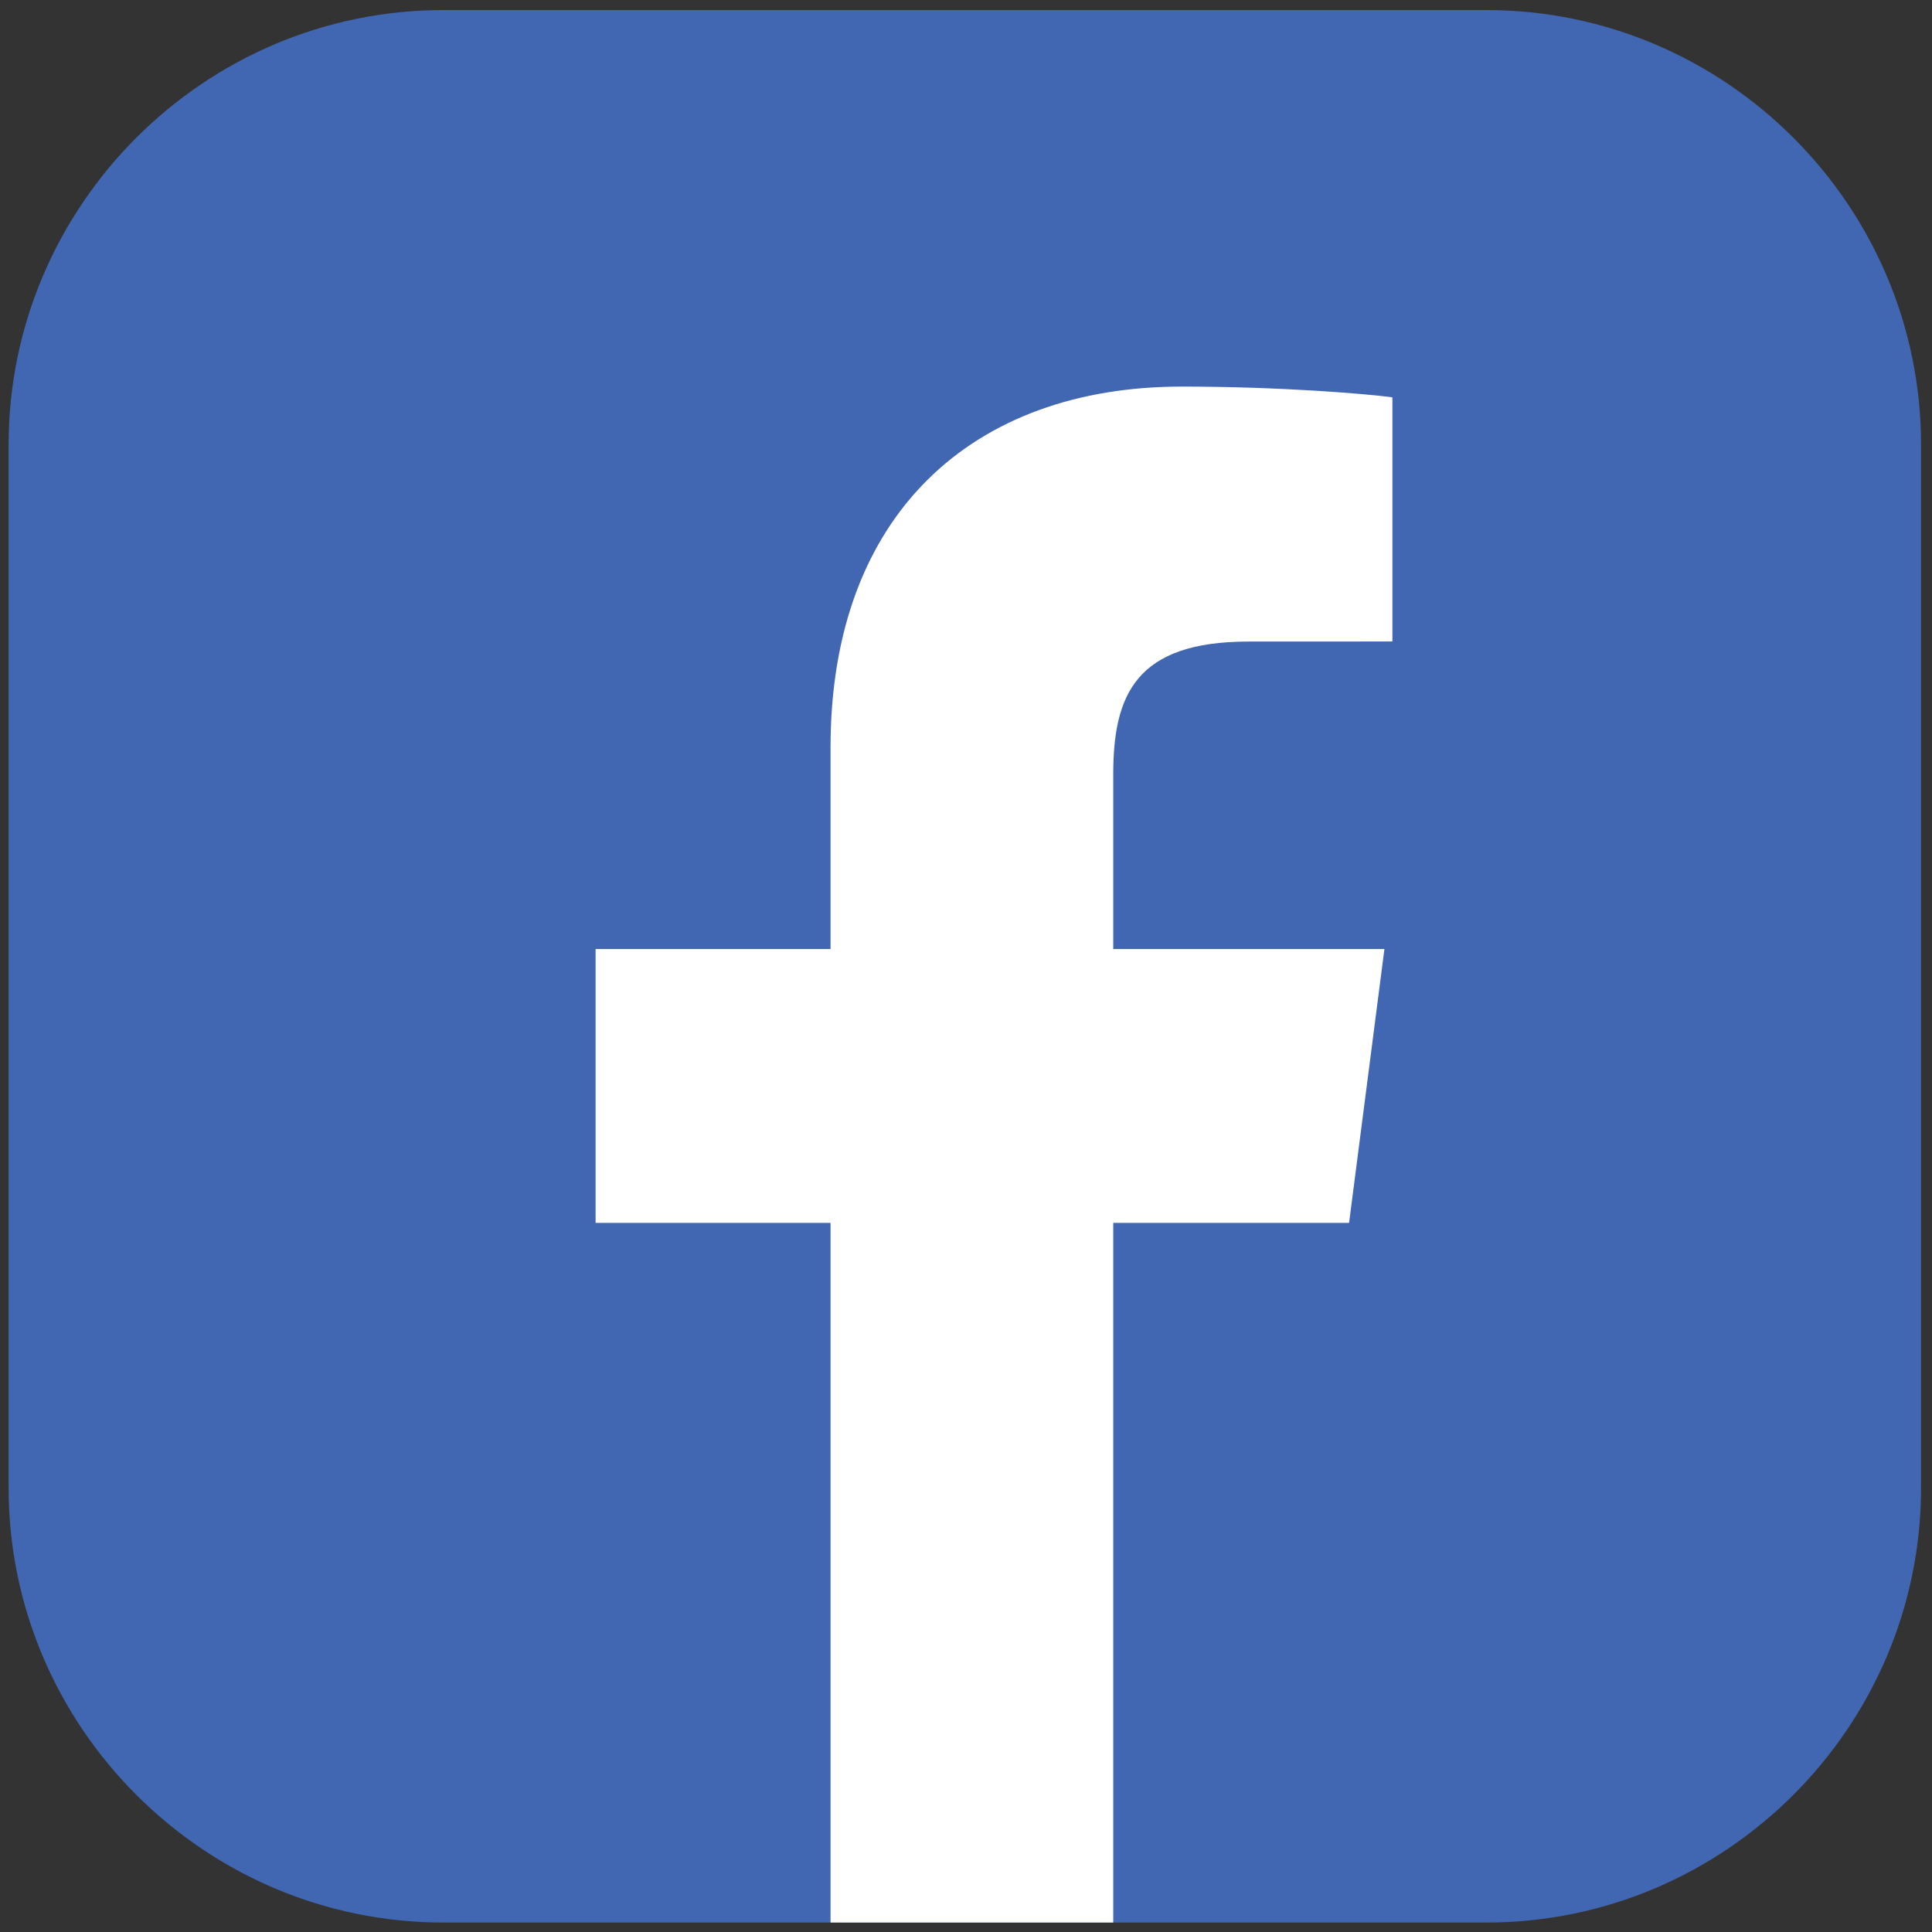
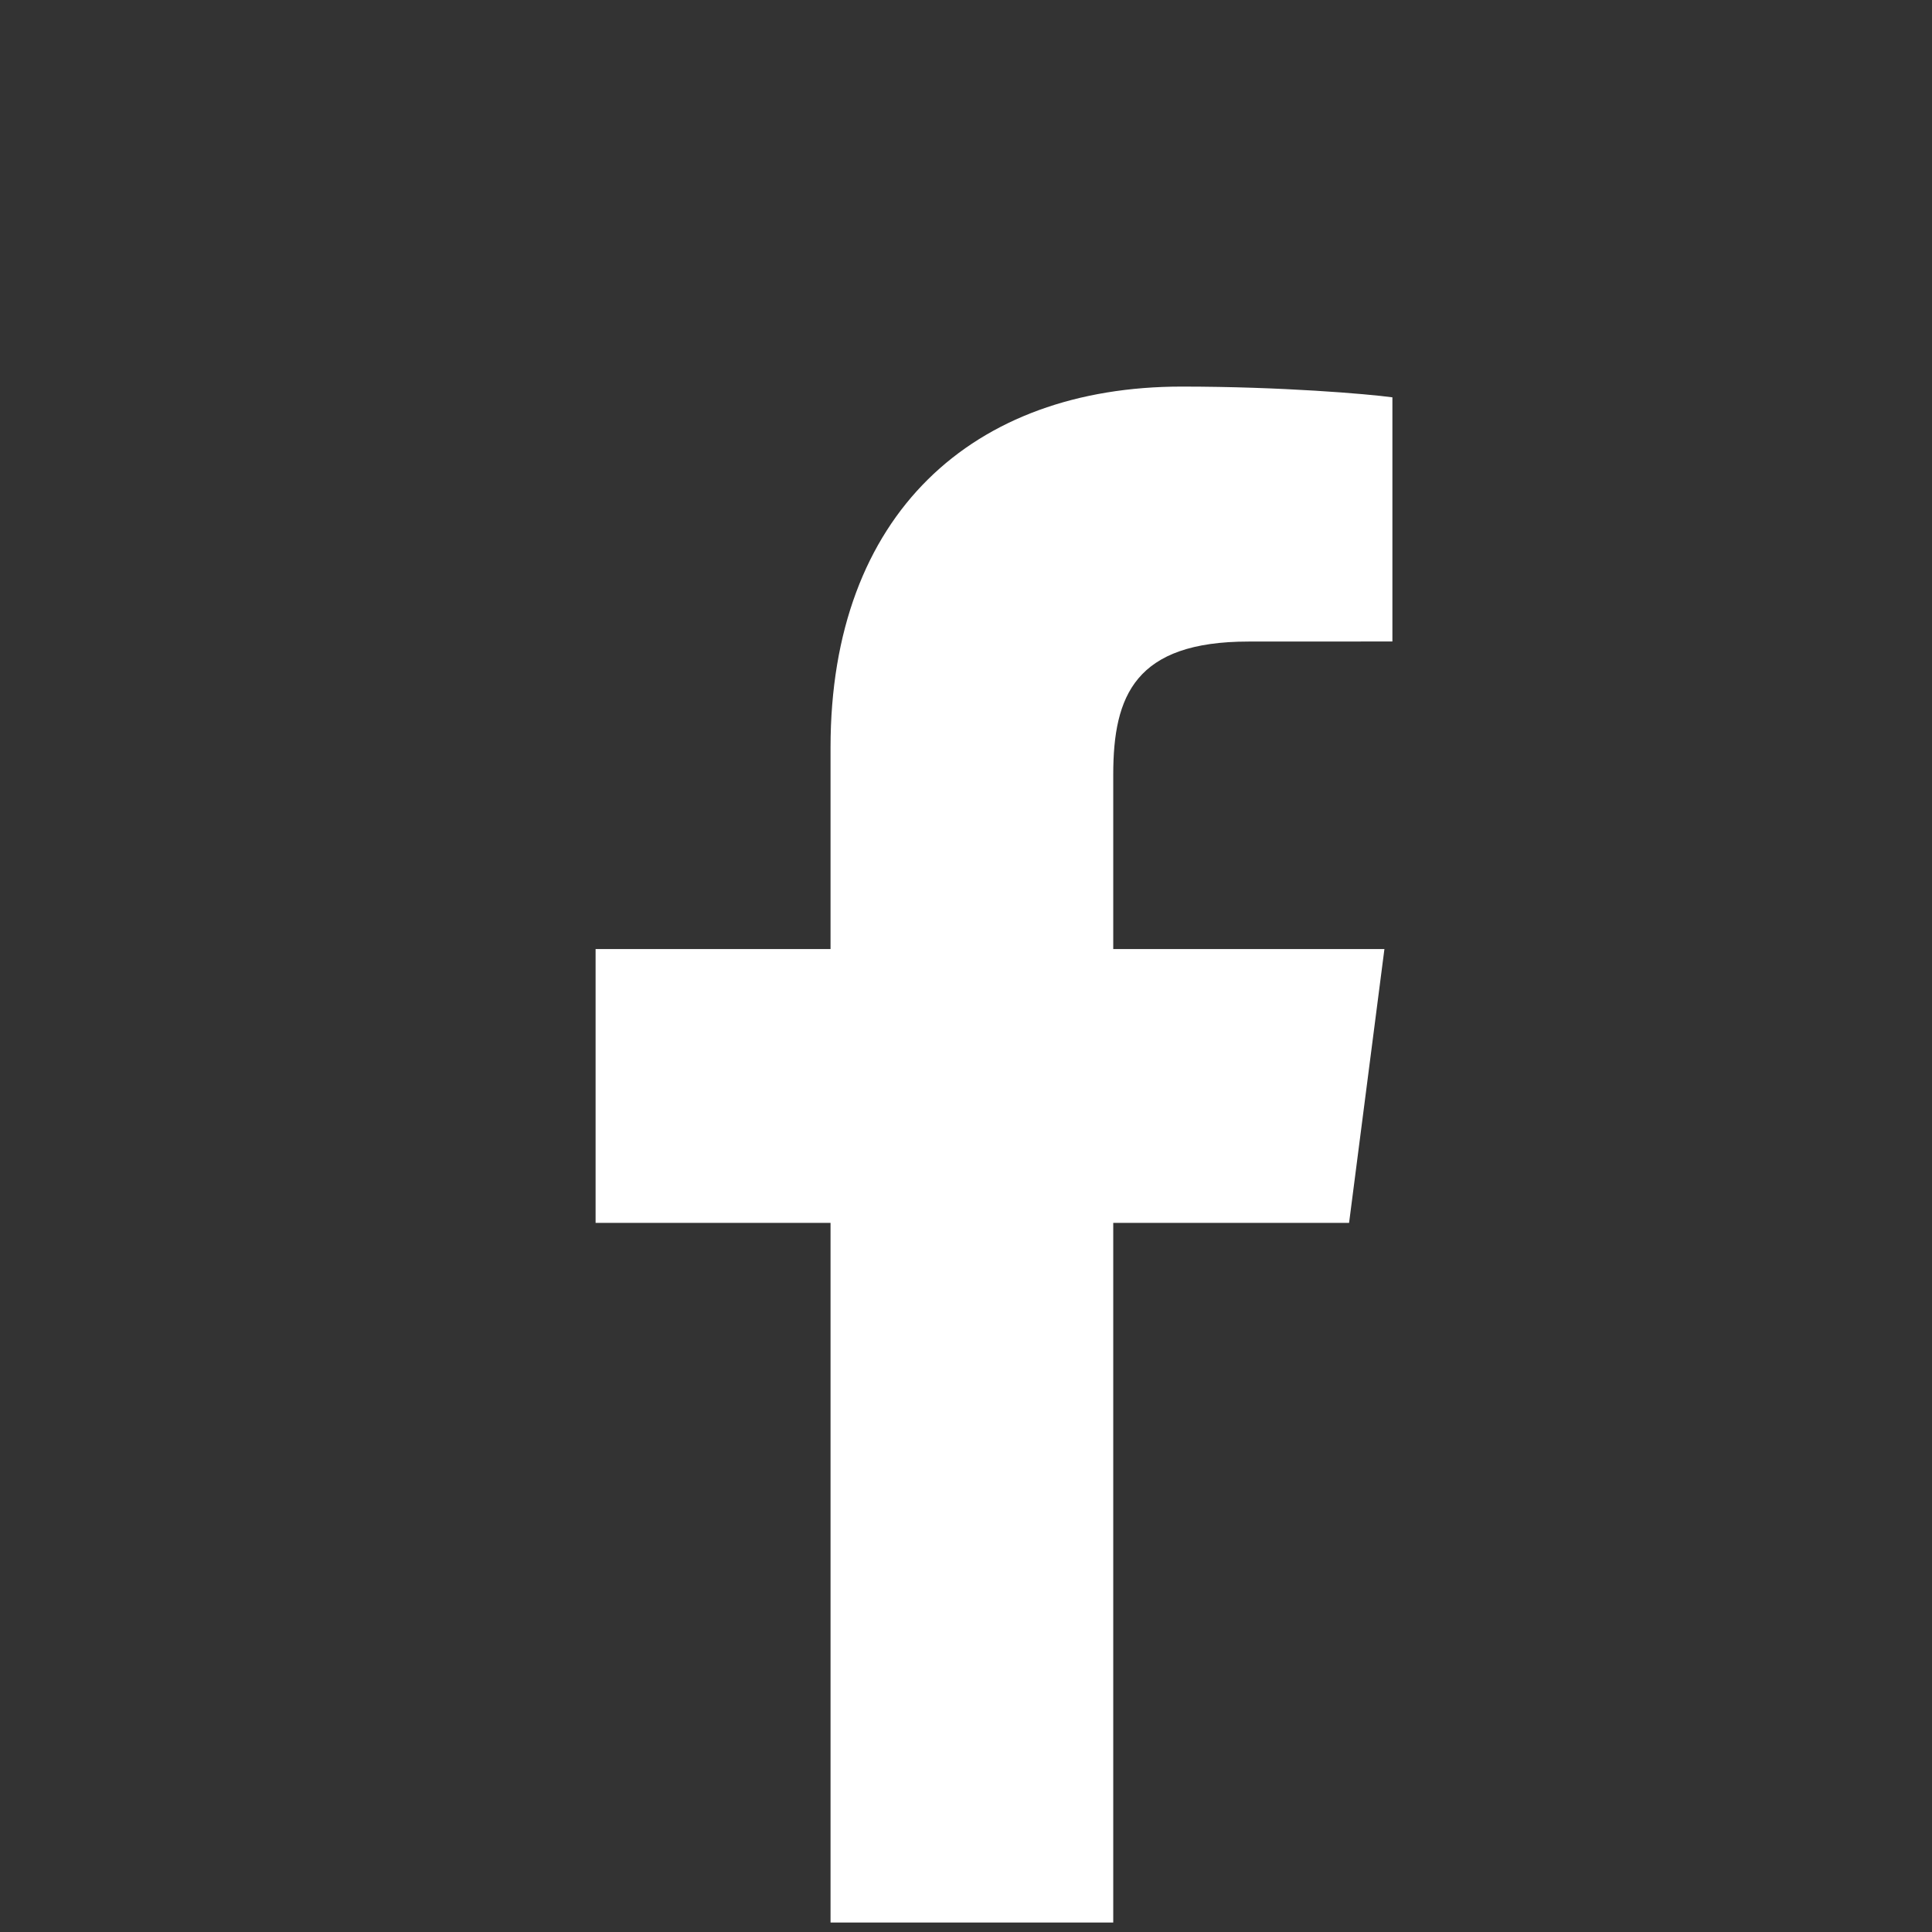
<svg xmlns="http://www.w3.org/2000/svg" version="1.1" id="Layer_1" x="0px" y="0px" viewBox="0 0 61 61" style="enable-background:new 0 0 61 61;" xml:space="preserve">
  <rect x="0" y="0" width="61" height="61" fill="#333333" stroke="none" />
  <style type="text/css">

	.st0{fill:#4267B2;}

	.st1{fill:#FFFFFF;}

</style>
  <g>
-     <path class="st0" d="M60.654,46.977c0,3.774-1.544,7.204-4.031,9.692c-2.487,2.488-5.918,4.032-9.692,4.032H30.463H13.995    c-3.774,0-7.205-1.544-9.692-4.032c-2.487-2.487-4.031-5.918-4.031-9.692V30.509V14.041c0-3.774,1.544-7.204,4.031-9.692    c2.487-2.487,5.918-4.031,9.692-4.031h16.468h16.468c3.774,0,7.205,1.544,9.692,4.031c2.487,2.488,4.031,5.918,4.031,9.692v16.468    V46.977z" />
    <path class="st1" d="M35.149,60.7V38.611h7.446l1.116-8.646h-8.562v-5.508c0-2.497,0.693-4.201,4.275-4.201l4.539-0.002v-7.709    c-0.791-0.107-3.502-0.339-6.654-0.339c-6.58,0-11.086,4.016-11.086,11.394v6.364h-7.418v8.646h7.418V60.7H35.149z" />
  </g>
</svg>